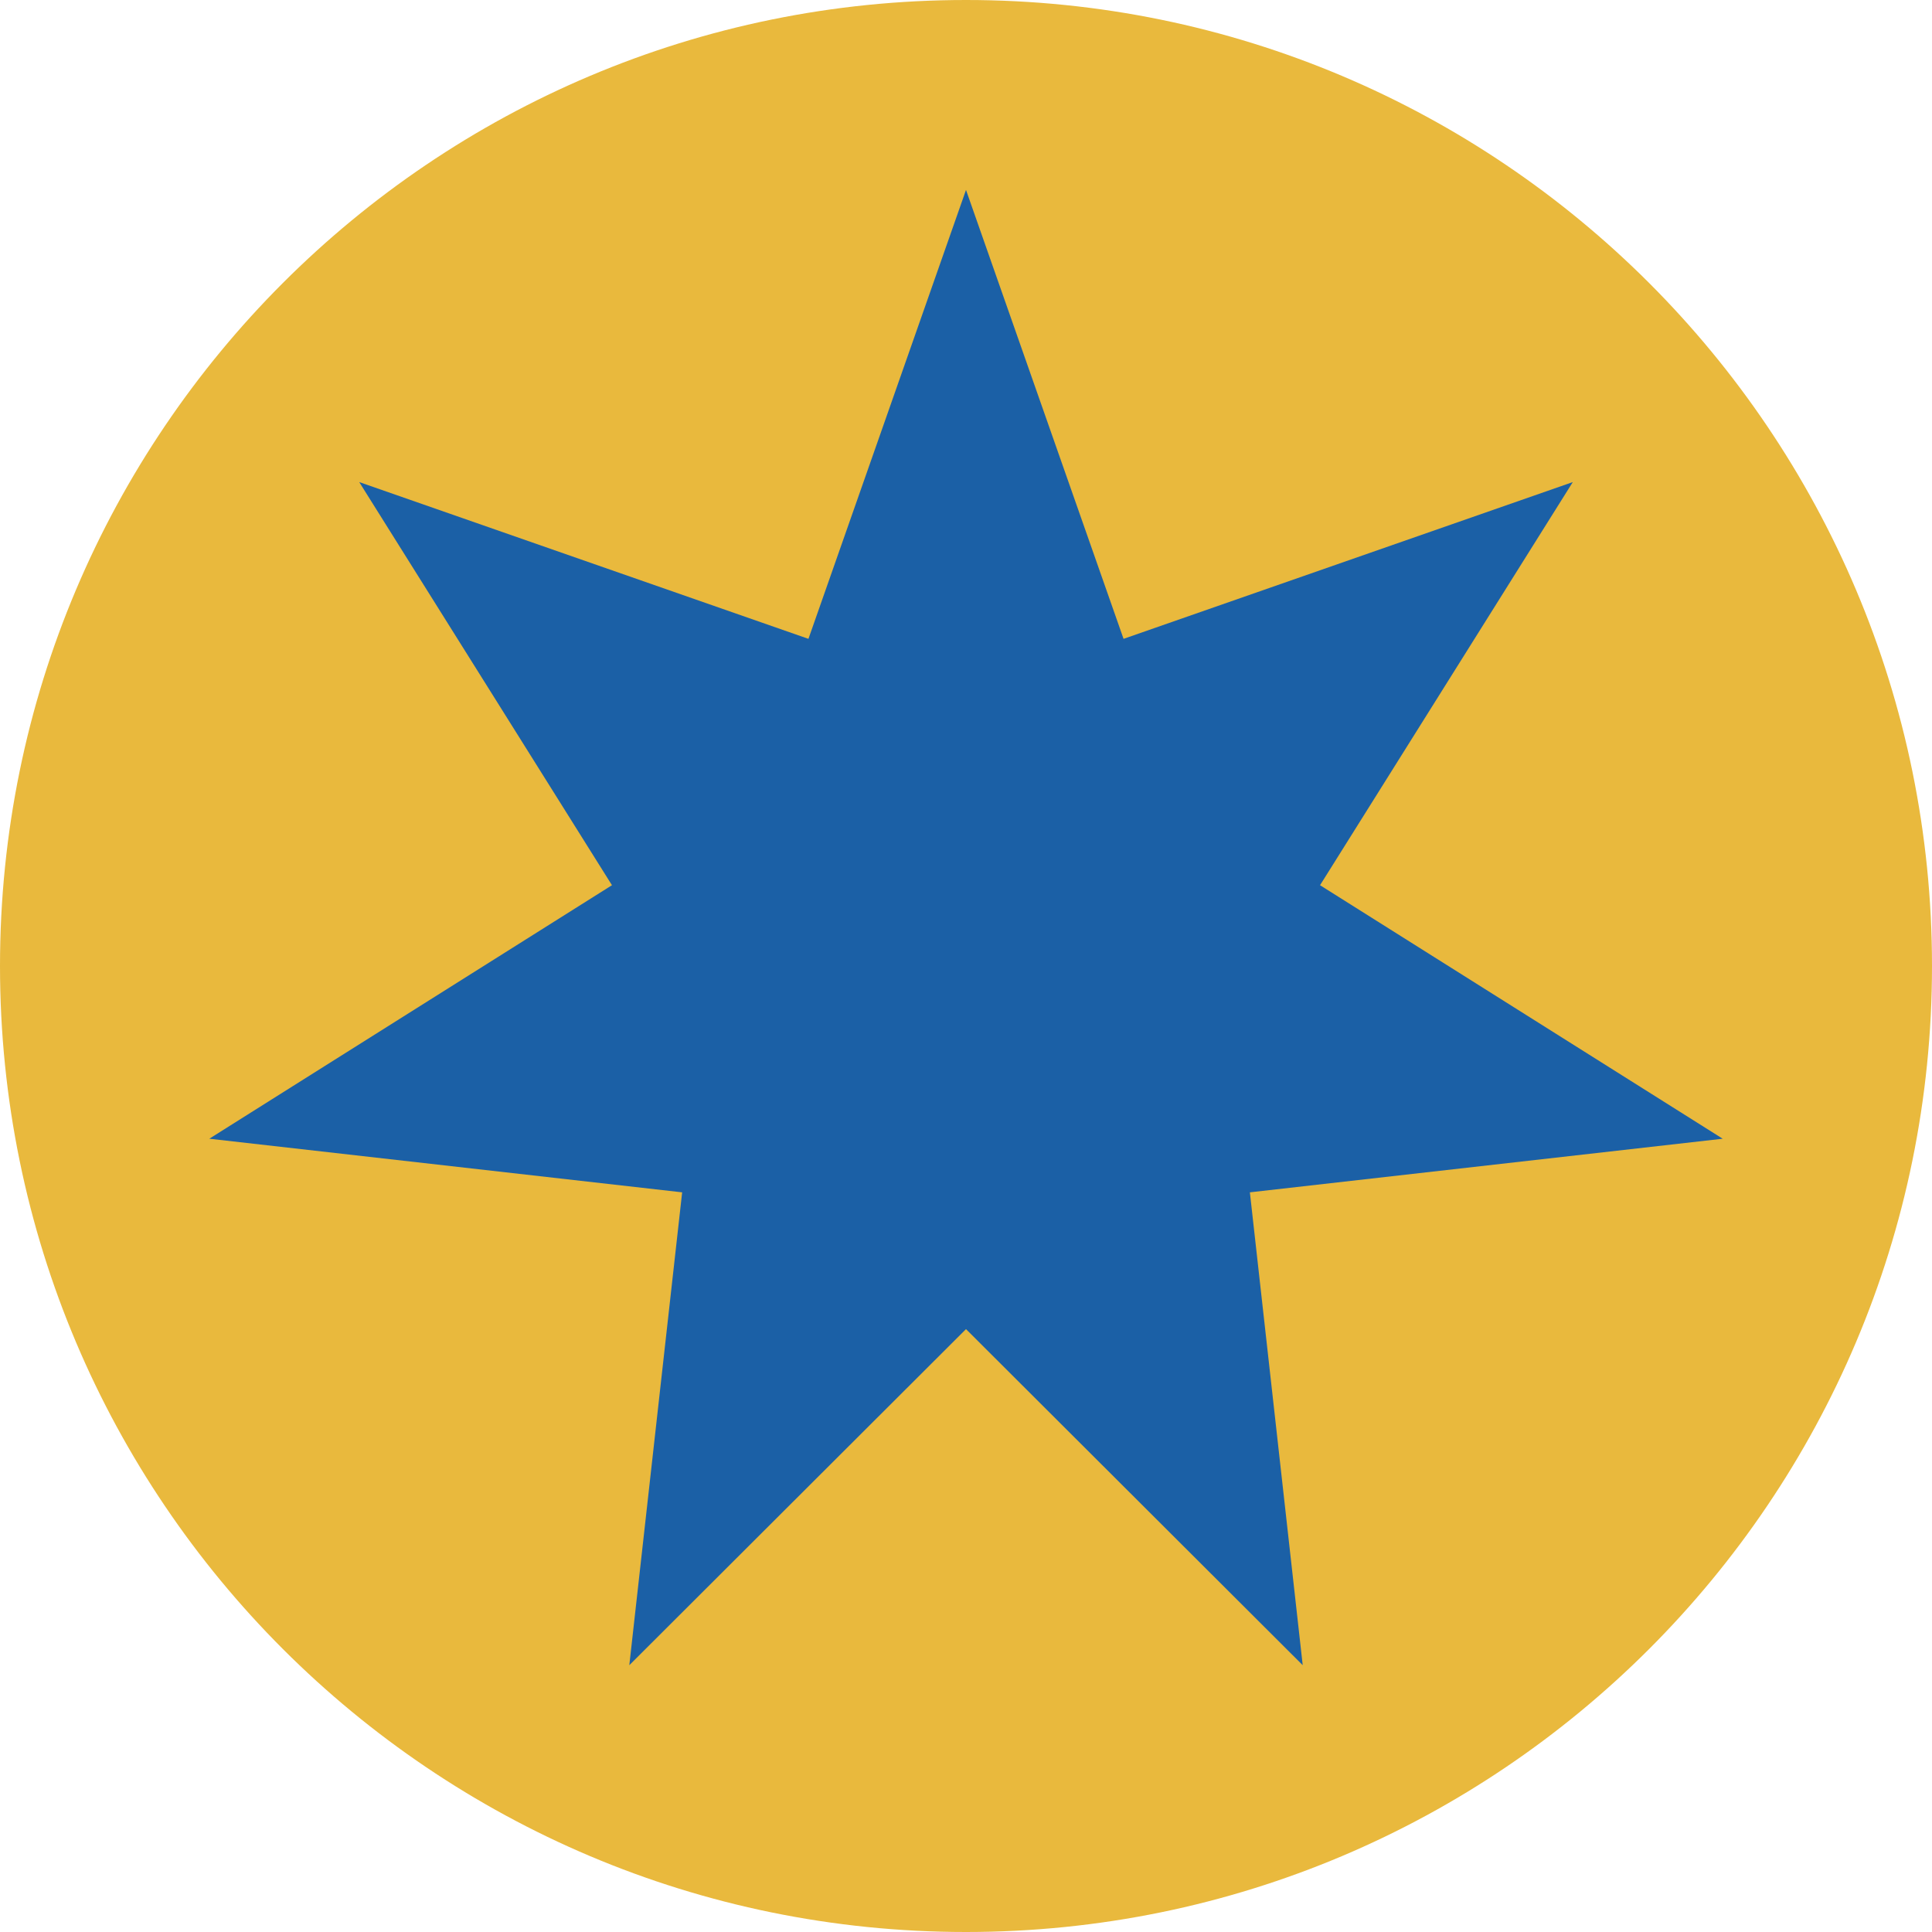
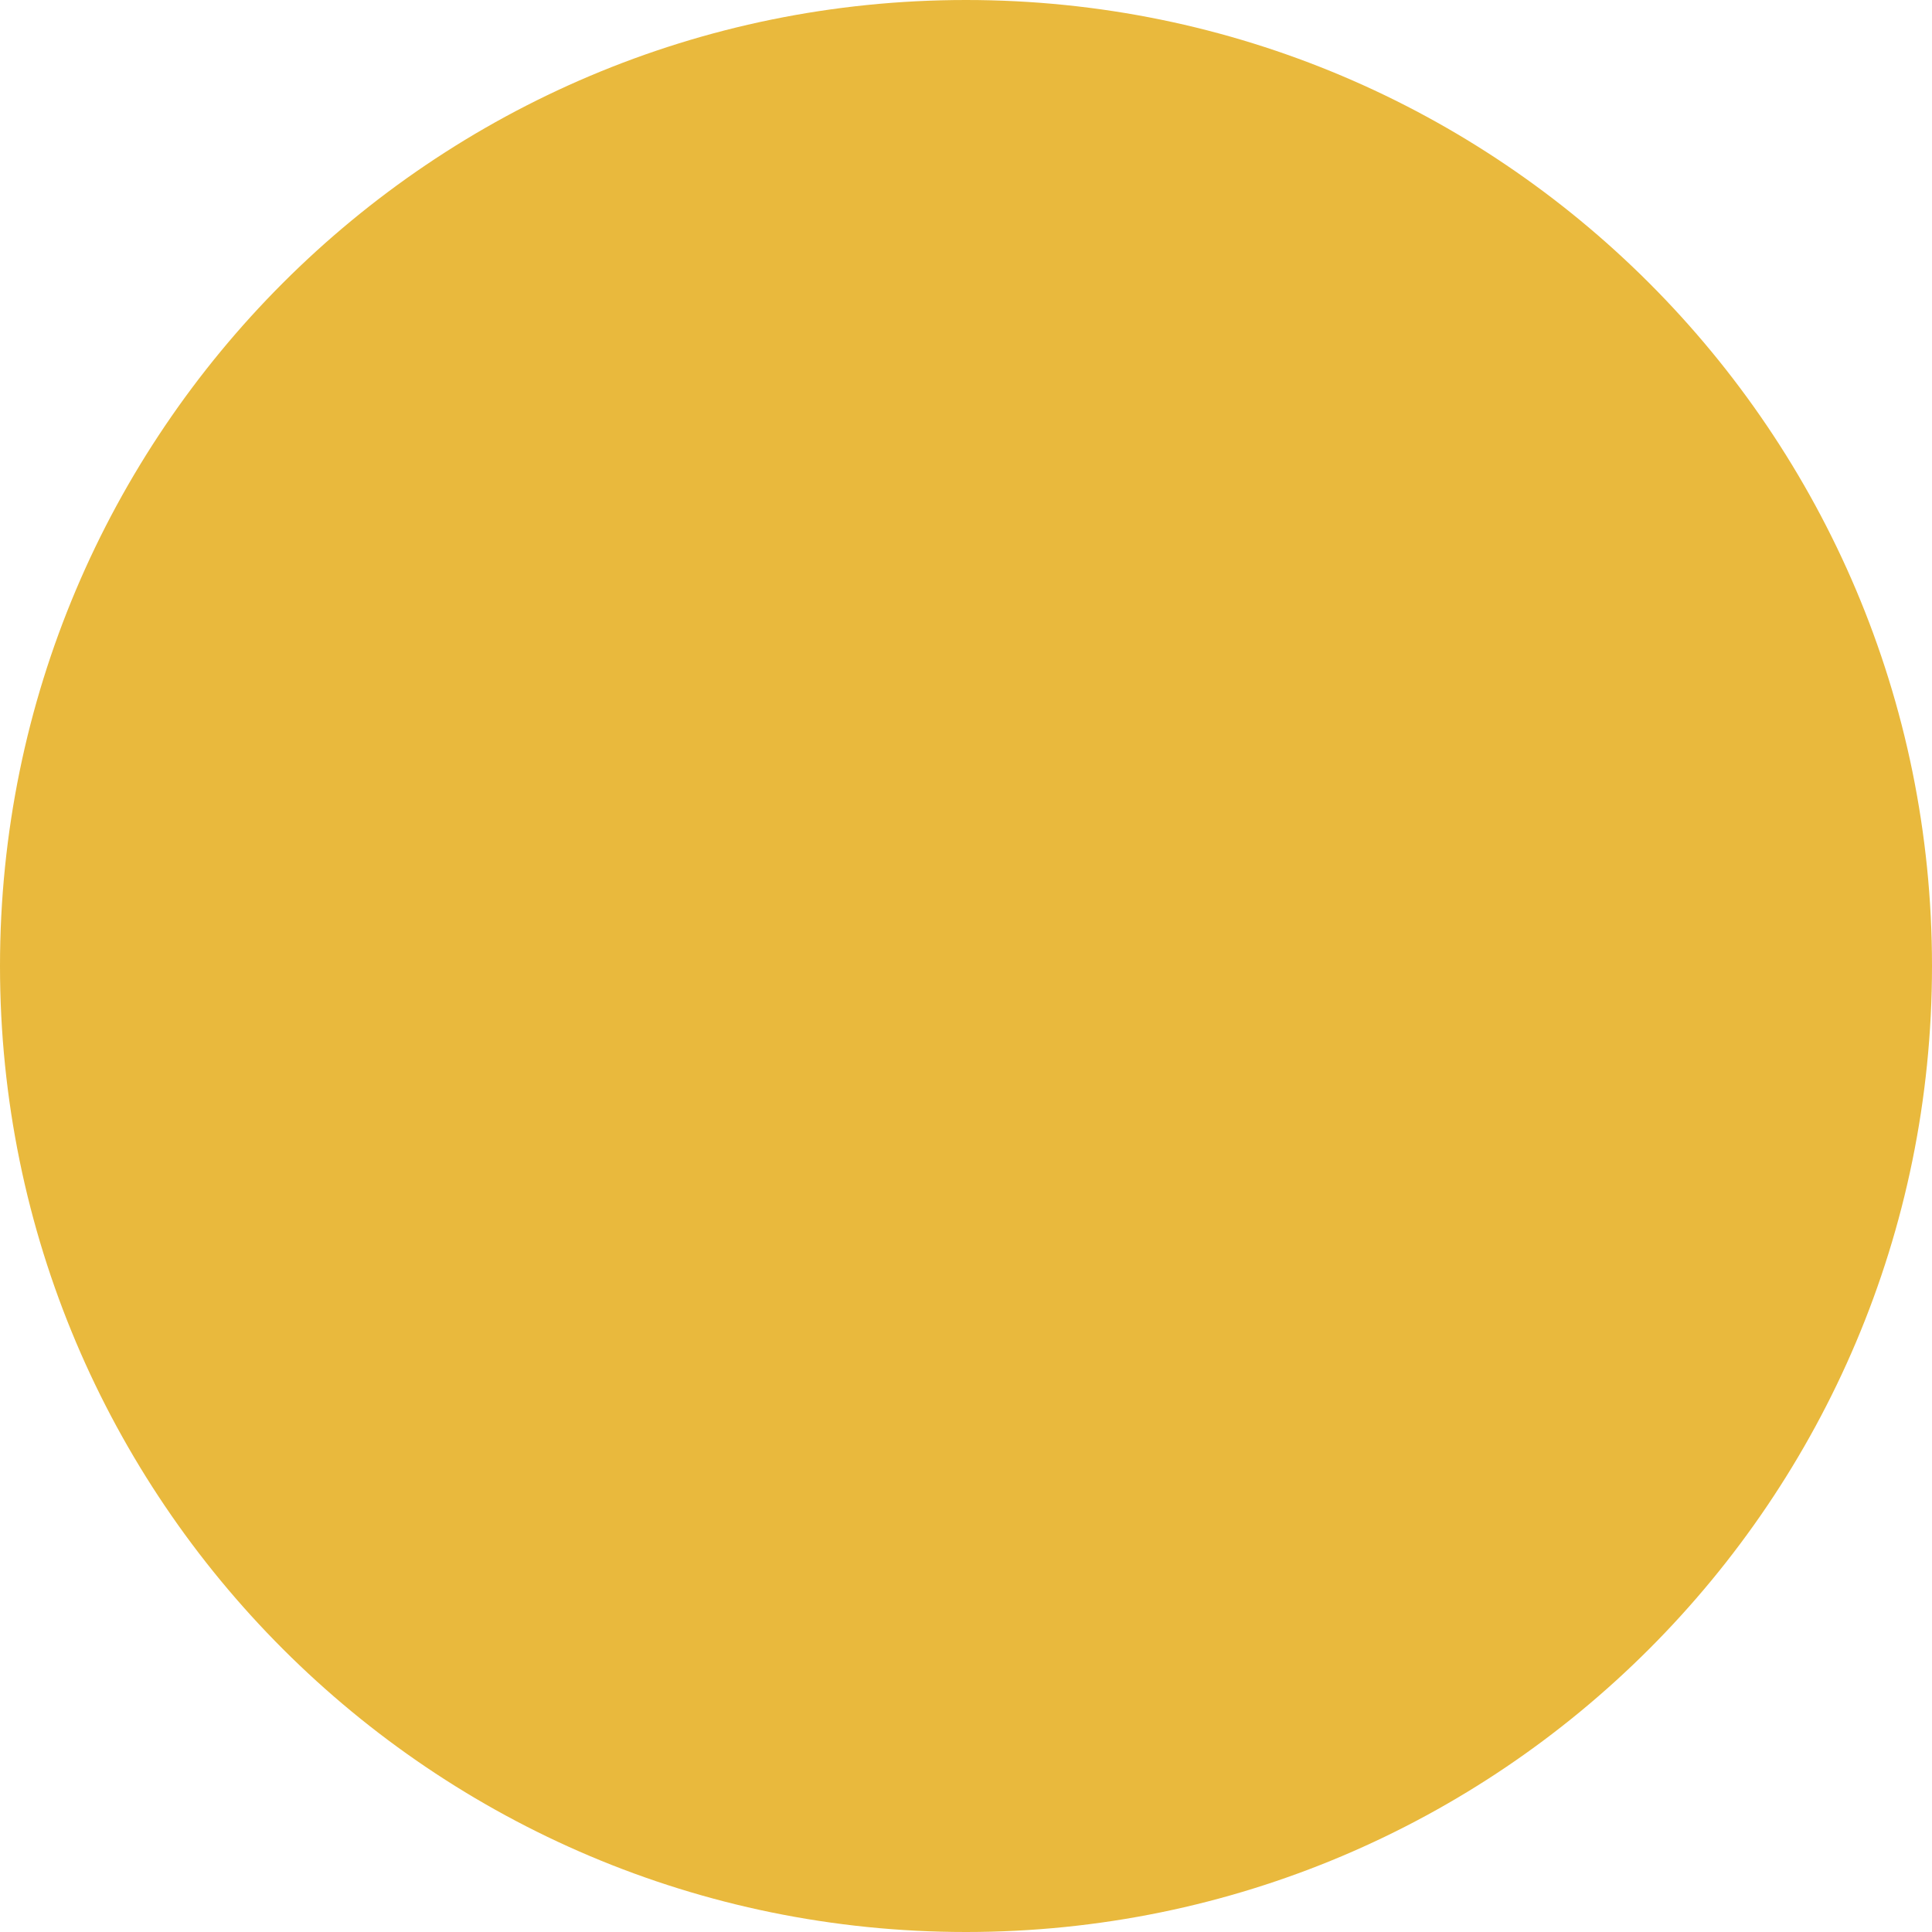
<svg xmlns="http://www.w3.org/2000/svg" width="60" height="60" viewBox="0 0 60 60" fill="none">
  <path d="M30 60C46.569 60 60 46.569 60 30C60 13.431 46.569 0 30 0C13.431 0 0 13.431 0 30C0 46.569 13.431 60 30 60Z" fill="#E9B93D" />
-   <path d="M30 5.898L34.893 19.84L48.845 14.971L40.995 27.491L53.5 35.364L38.816 37.029L40.457 51.714L30 41.277L19.544 51.714L21.185 37.029L6.5 35.364L19.005 27.491L11.156 14.971L25.107 19.84L30 5.898Z" fill="#1B60A6" />
</svg>